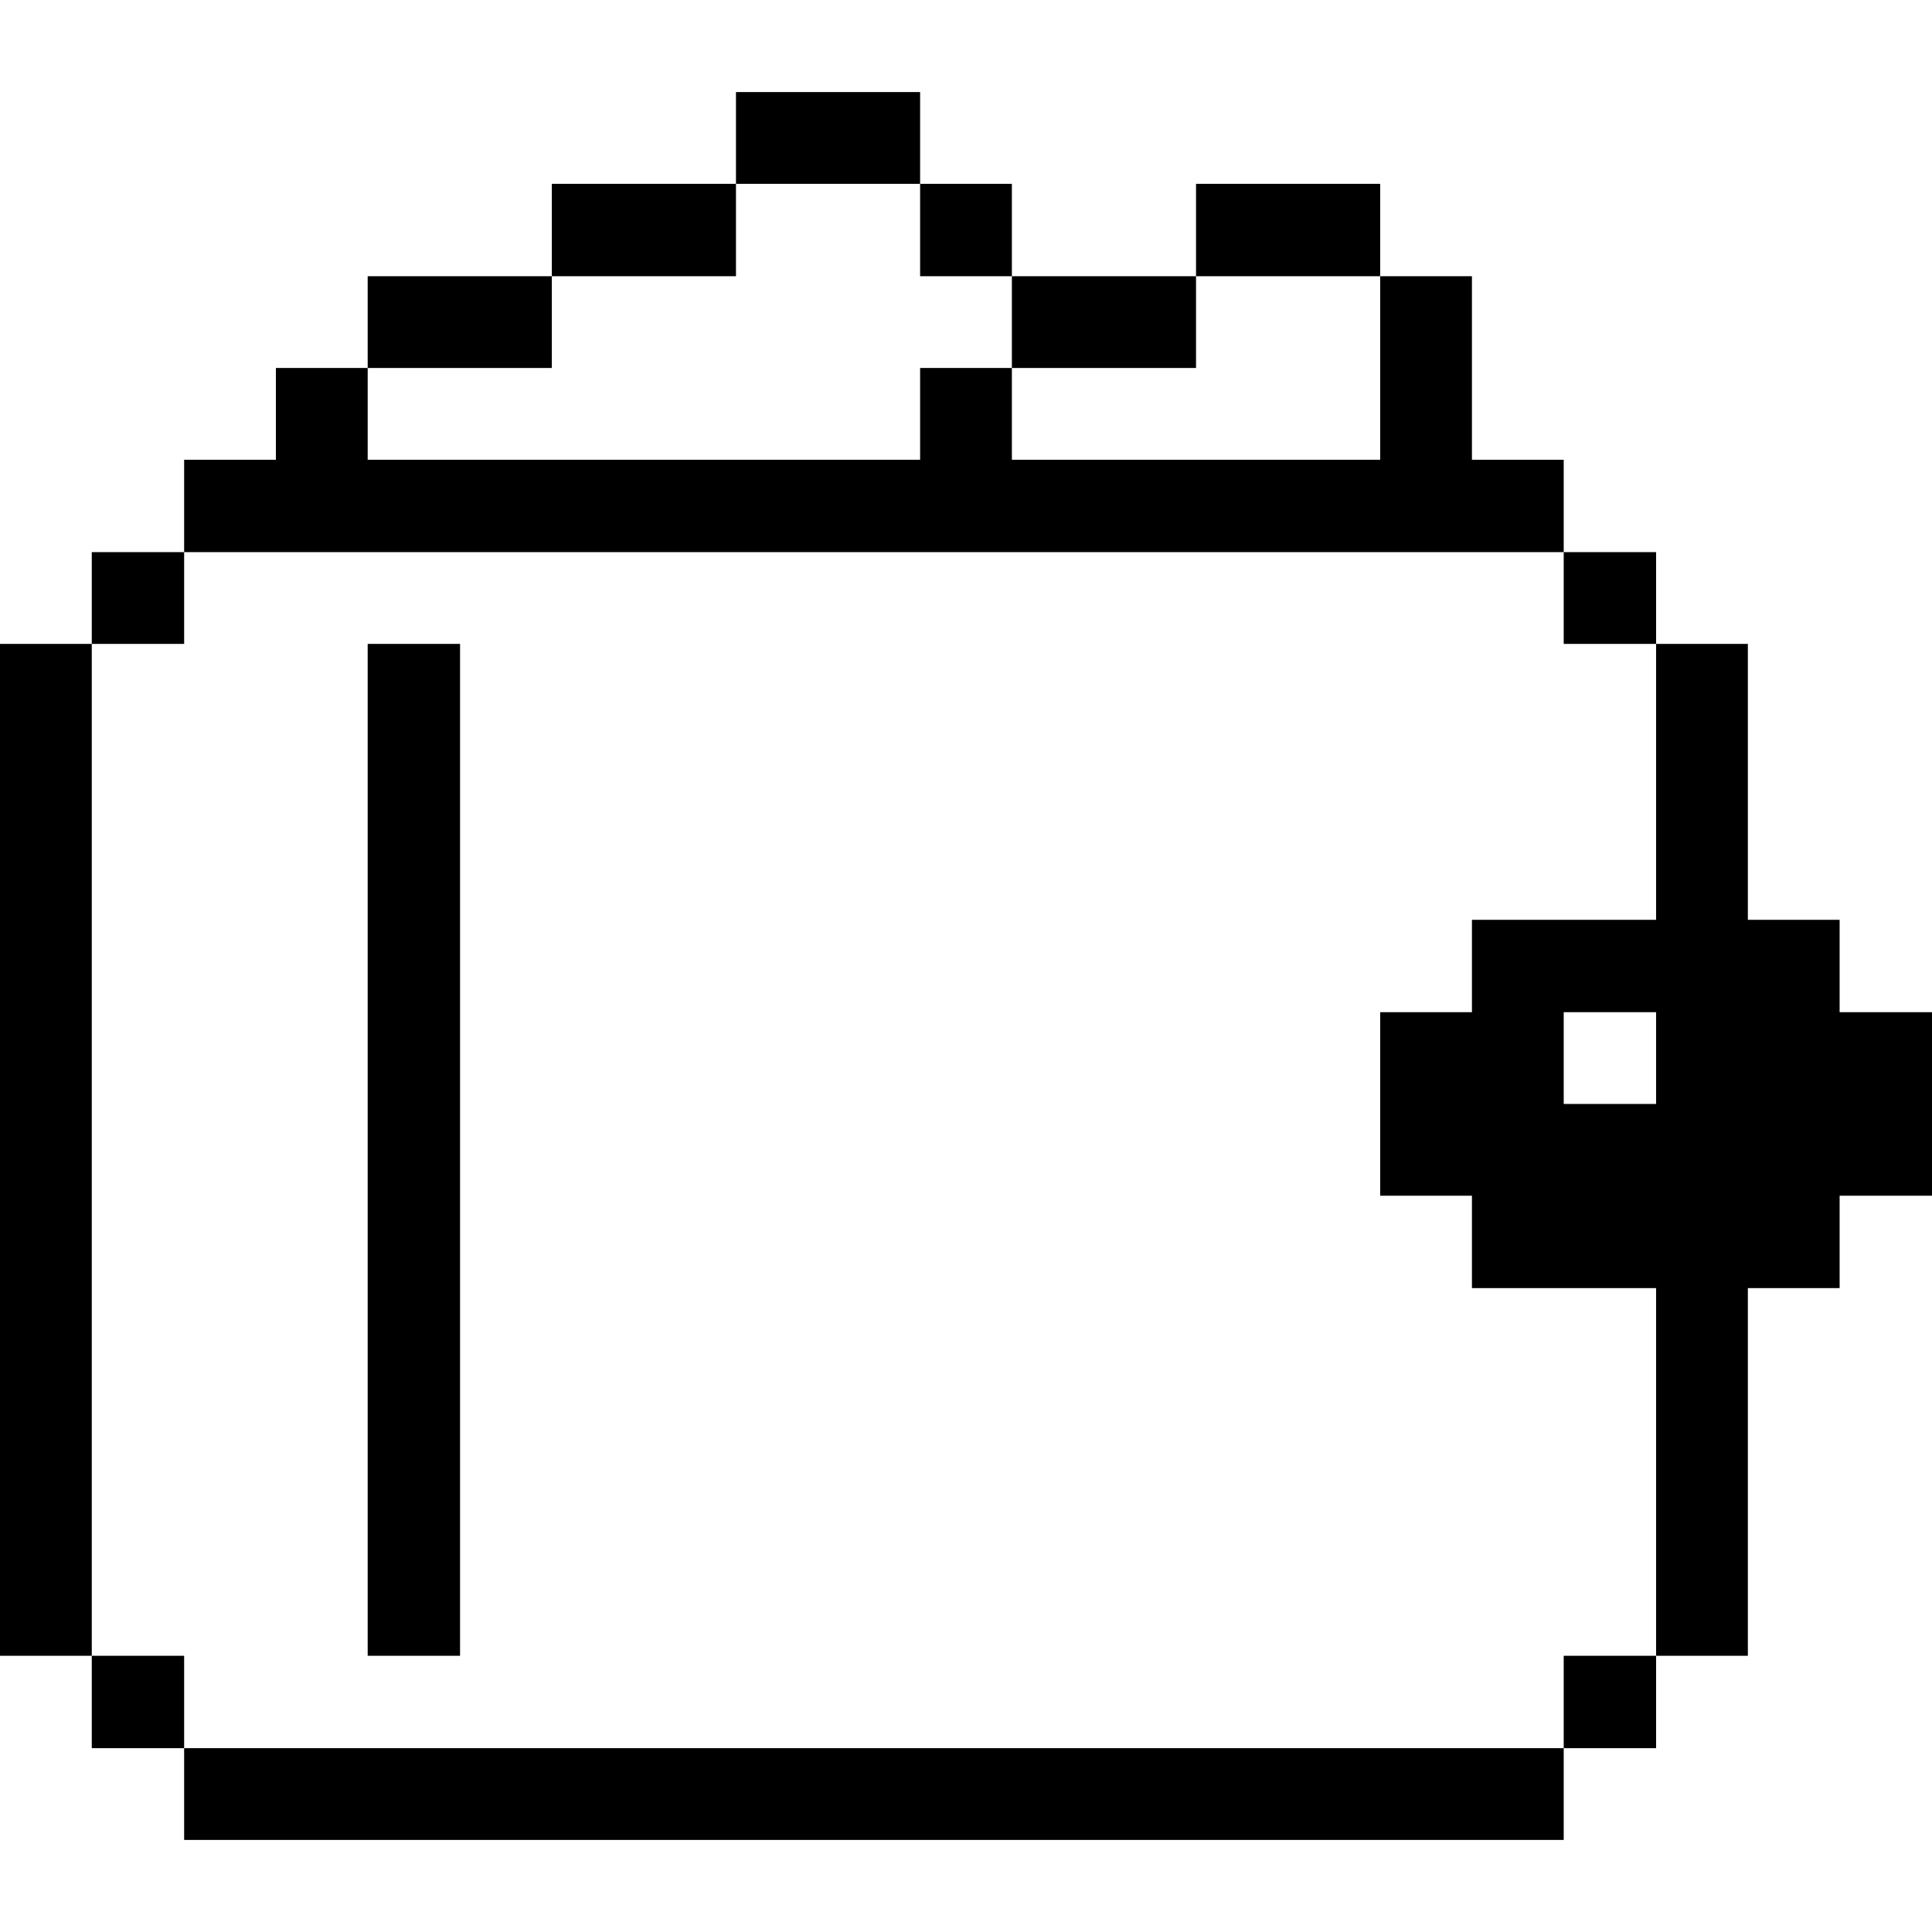
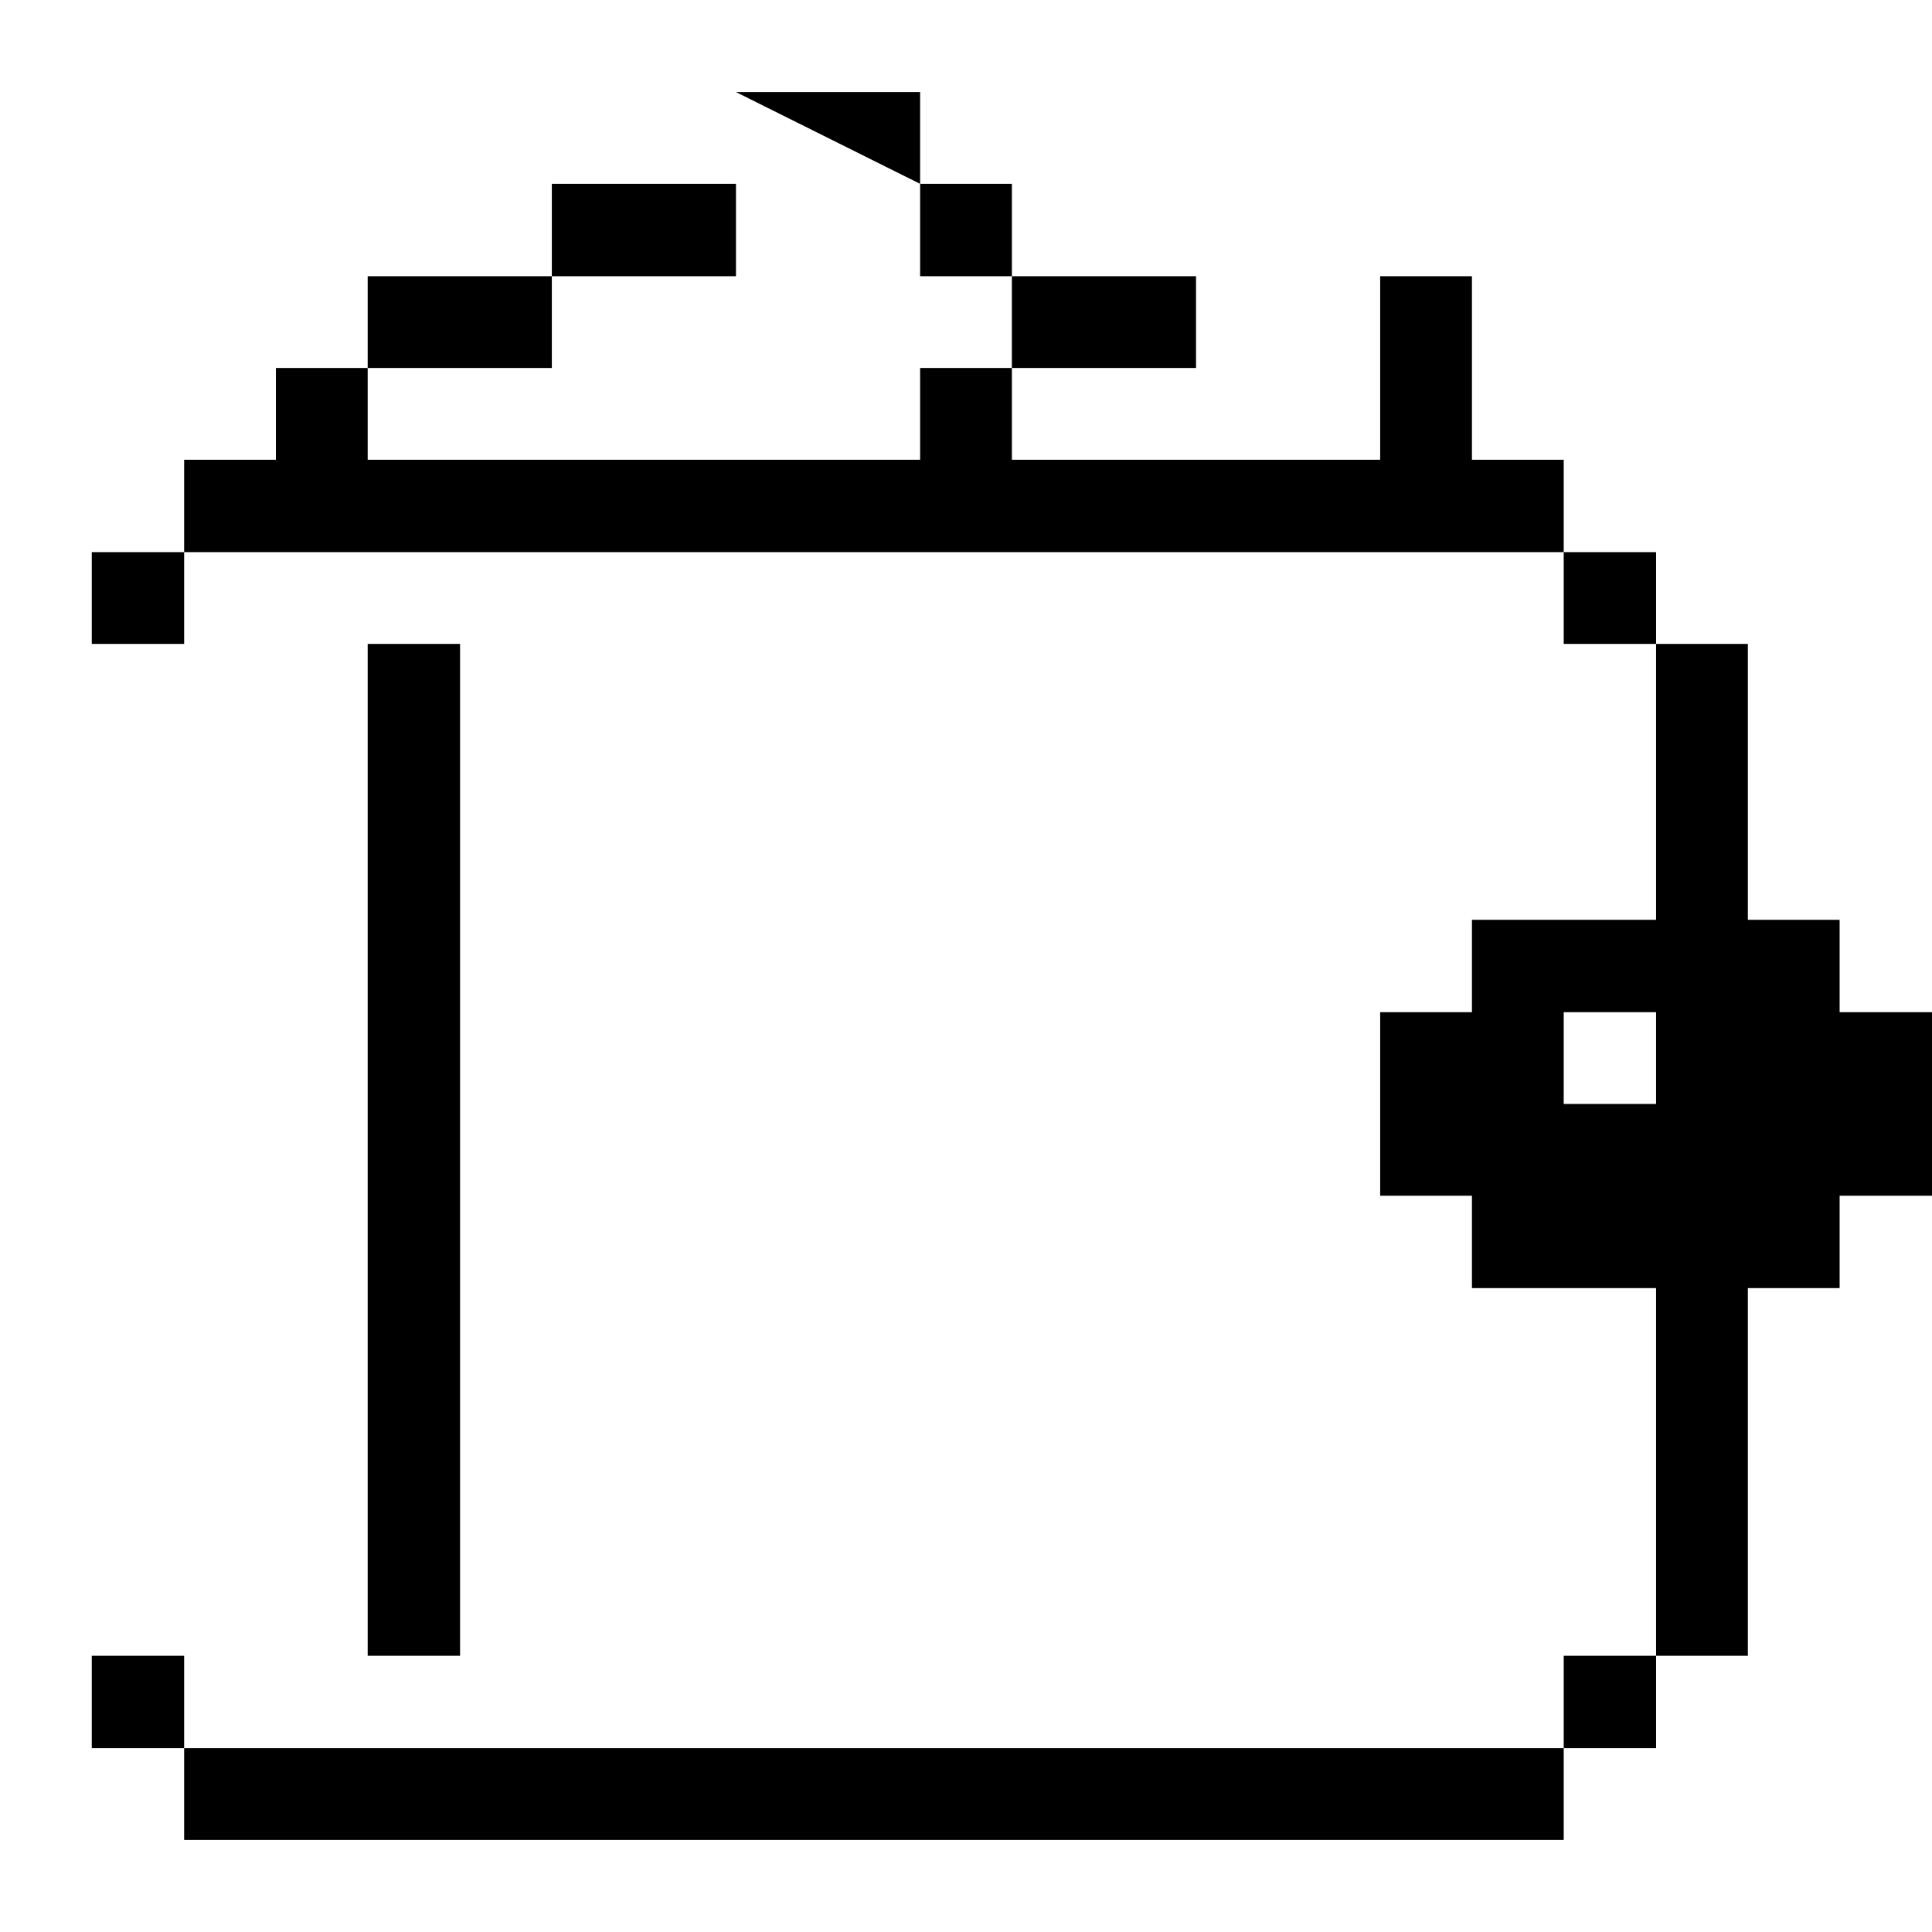
<svg xmlns="http://www.w3.org/2000/svg" viewBox="0 0 32 32" id="Business-Products-Wallet-Money--Streamline-Pixel">
  <desc>
    Business Products Wallet Money Streamline Icon: https://streamlinehq.com
  </desc>
  <title>business-products-wallet-money</title>
  <g>
    <path d="M30.47 15.235h-1.52v-4.57h-1.52v4.57h-3.05v1.53h-1.52v3.04h1.52v1.53h3.05v6.09h1.52v-6.09h1.52v-1.53H32v-3.04h-1.53Zm-3.04 3.05H25.9v-1.52h1.53Z" fill="#000000" stroke-width="1" />
    <path d="M25.9 27.425h1.53v1.53H25.9Z" fill="#000000" stroke-width="1" />
    <path d="M25.9 9.145h1.53v1.52H25.9Z" fill="#000000" stroke-width="1" />
    <path d="M3.05 28.955H25.9v1.52H3.05Z" fill="#000000" stroke-width="1" />
-     <path d="M19.81 3.045h3.05v1.53h-3.05Z" fill="#000000" stroke-width="1" />
    <path d="M16.76 4.575h3.05v1.52h-3.05Z" fill="#000000" stroke-width="1" />
    <path d="M15.24 3.045h1.52v1.53h-1.52Z" fill="#000000" stroke-width="1" />
-     <path d="M12.19 1.525h3.05v1.52h-3.05Z" fill="#000000" stroke-width="1" />
+     <path d="M12.19 1.525h3.05v1.52Z" fill="#000000" stroke-width="1" />
    <path d="M9.14 3.045h3.05v1.53H9.14Z" fill="#000000" stroke-width="1" />
    <path d="M6.09 4.575h3.05v1.52H6.09Z" fill="#000000" stroke-width="1" />
    <path d="M6.09 10.665h1.53v16.76H6.09Z" fill="#000000" stroke-width="1" />
    <path d="m25.9 9.145 0 -1.53 -1.52 0 0 -3.04 -1.52 0 0 3.04 -6.1 0 0 -1.52 -1.52 0 0 1.52 -9.15 0 0 -1.52 -1.52 0 0 1.52 -1.52 0 0 1.53 22.85 0z" fill="#000000" stroke-width="1" />
    <path d="M1.52 27.425h1.53v1.53H1.52Z" fill="#000000" stroke-width="1" />
    <path d="M1.52 9.145h1.53v1.52H1.52Z" fill="#000000" stroke-width="1" />
-     <path d="M0 10.665h1.52v16.76H0Z" fill="#000000" stroke-width="1" />
  </g>
</svg>